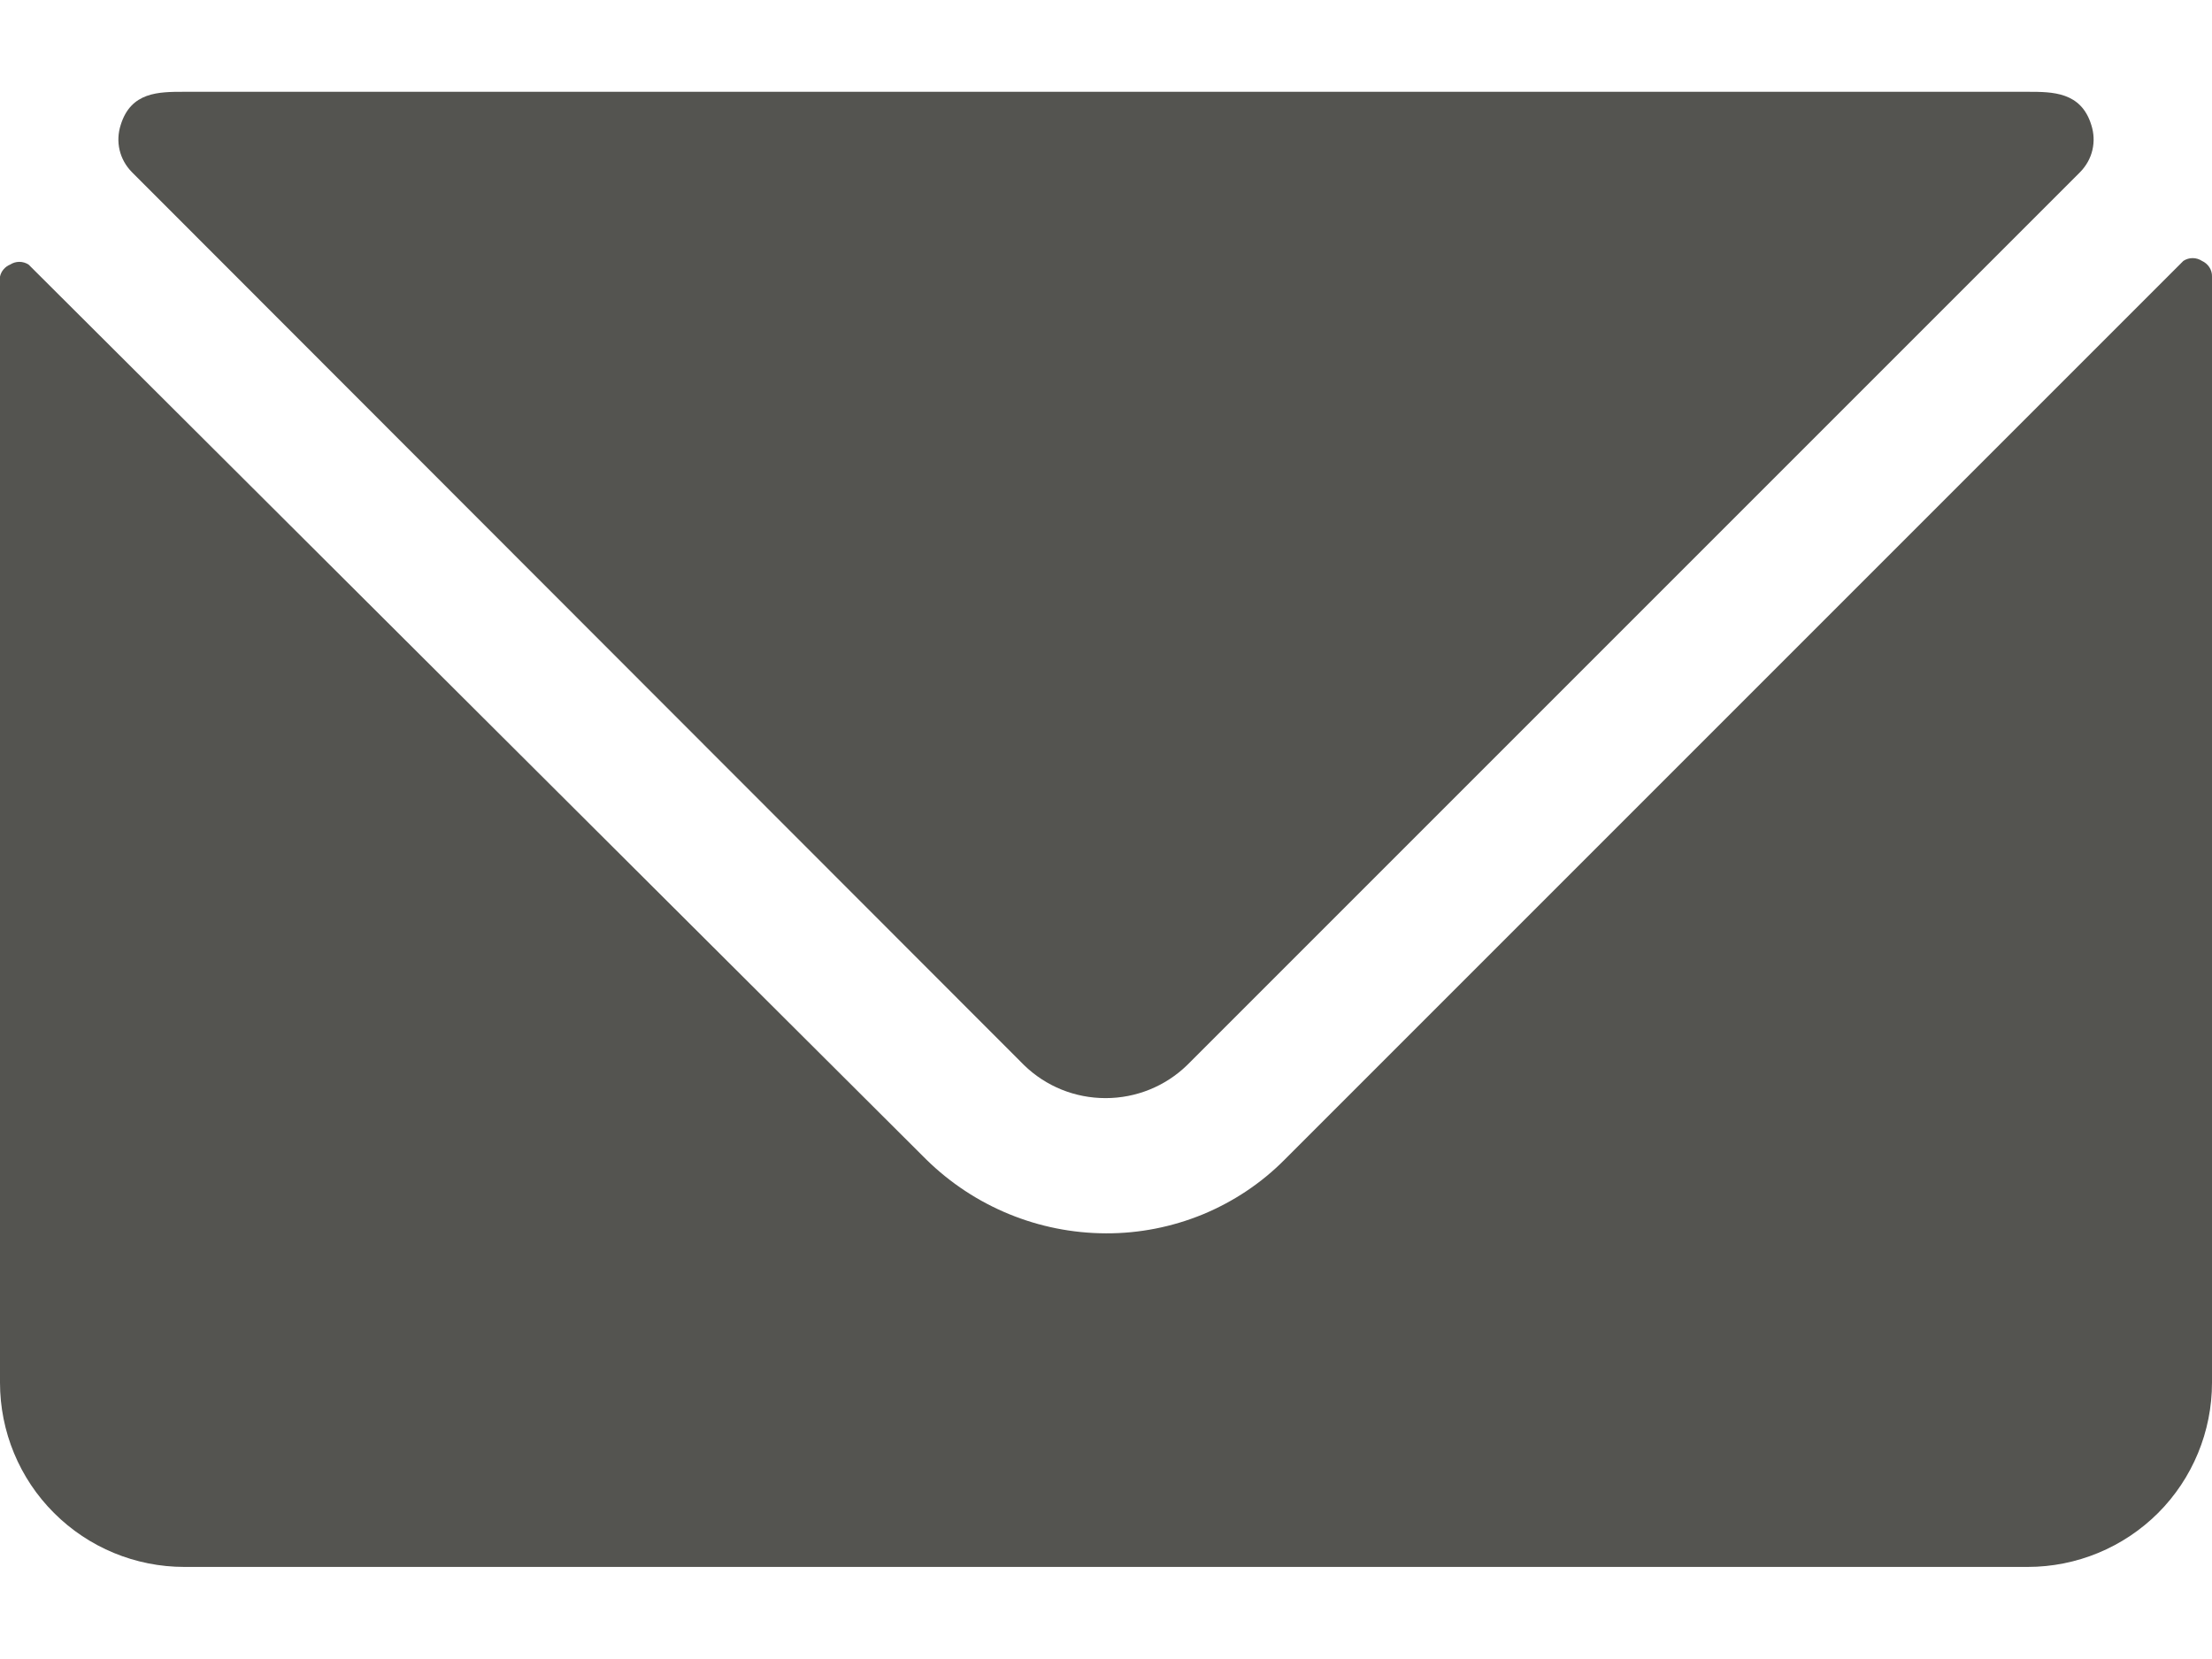
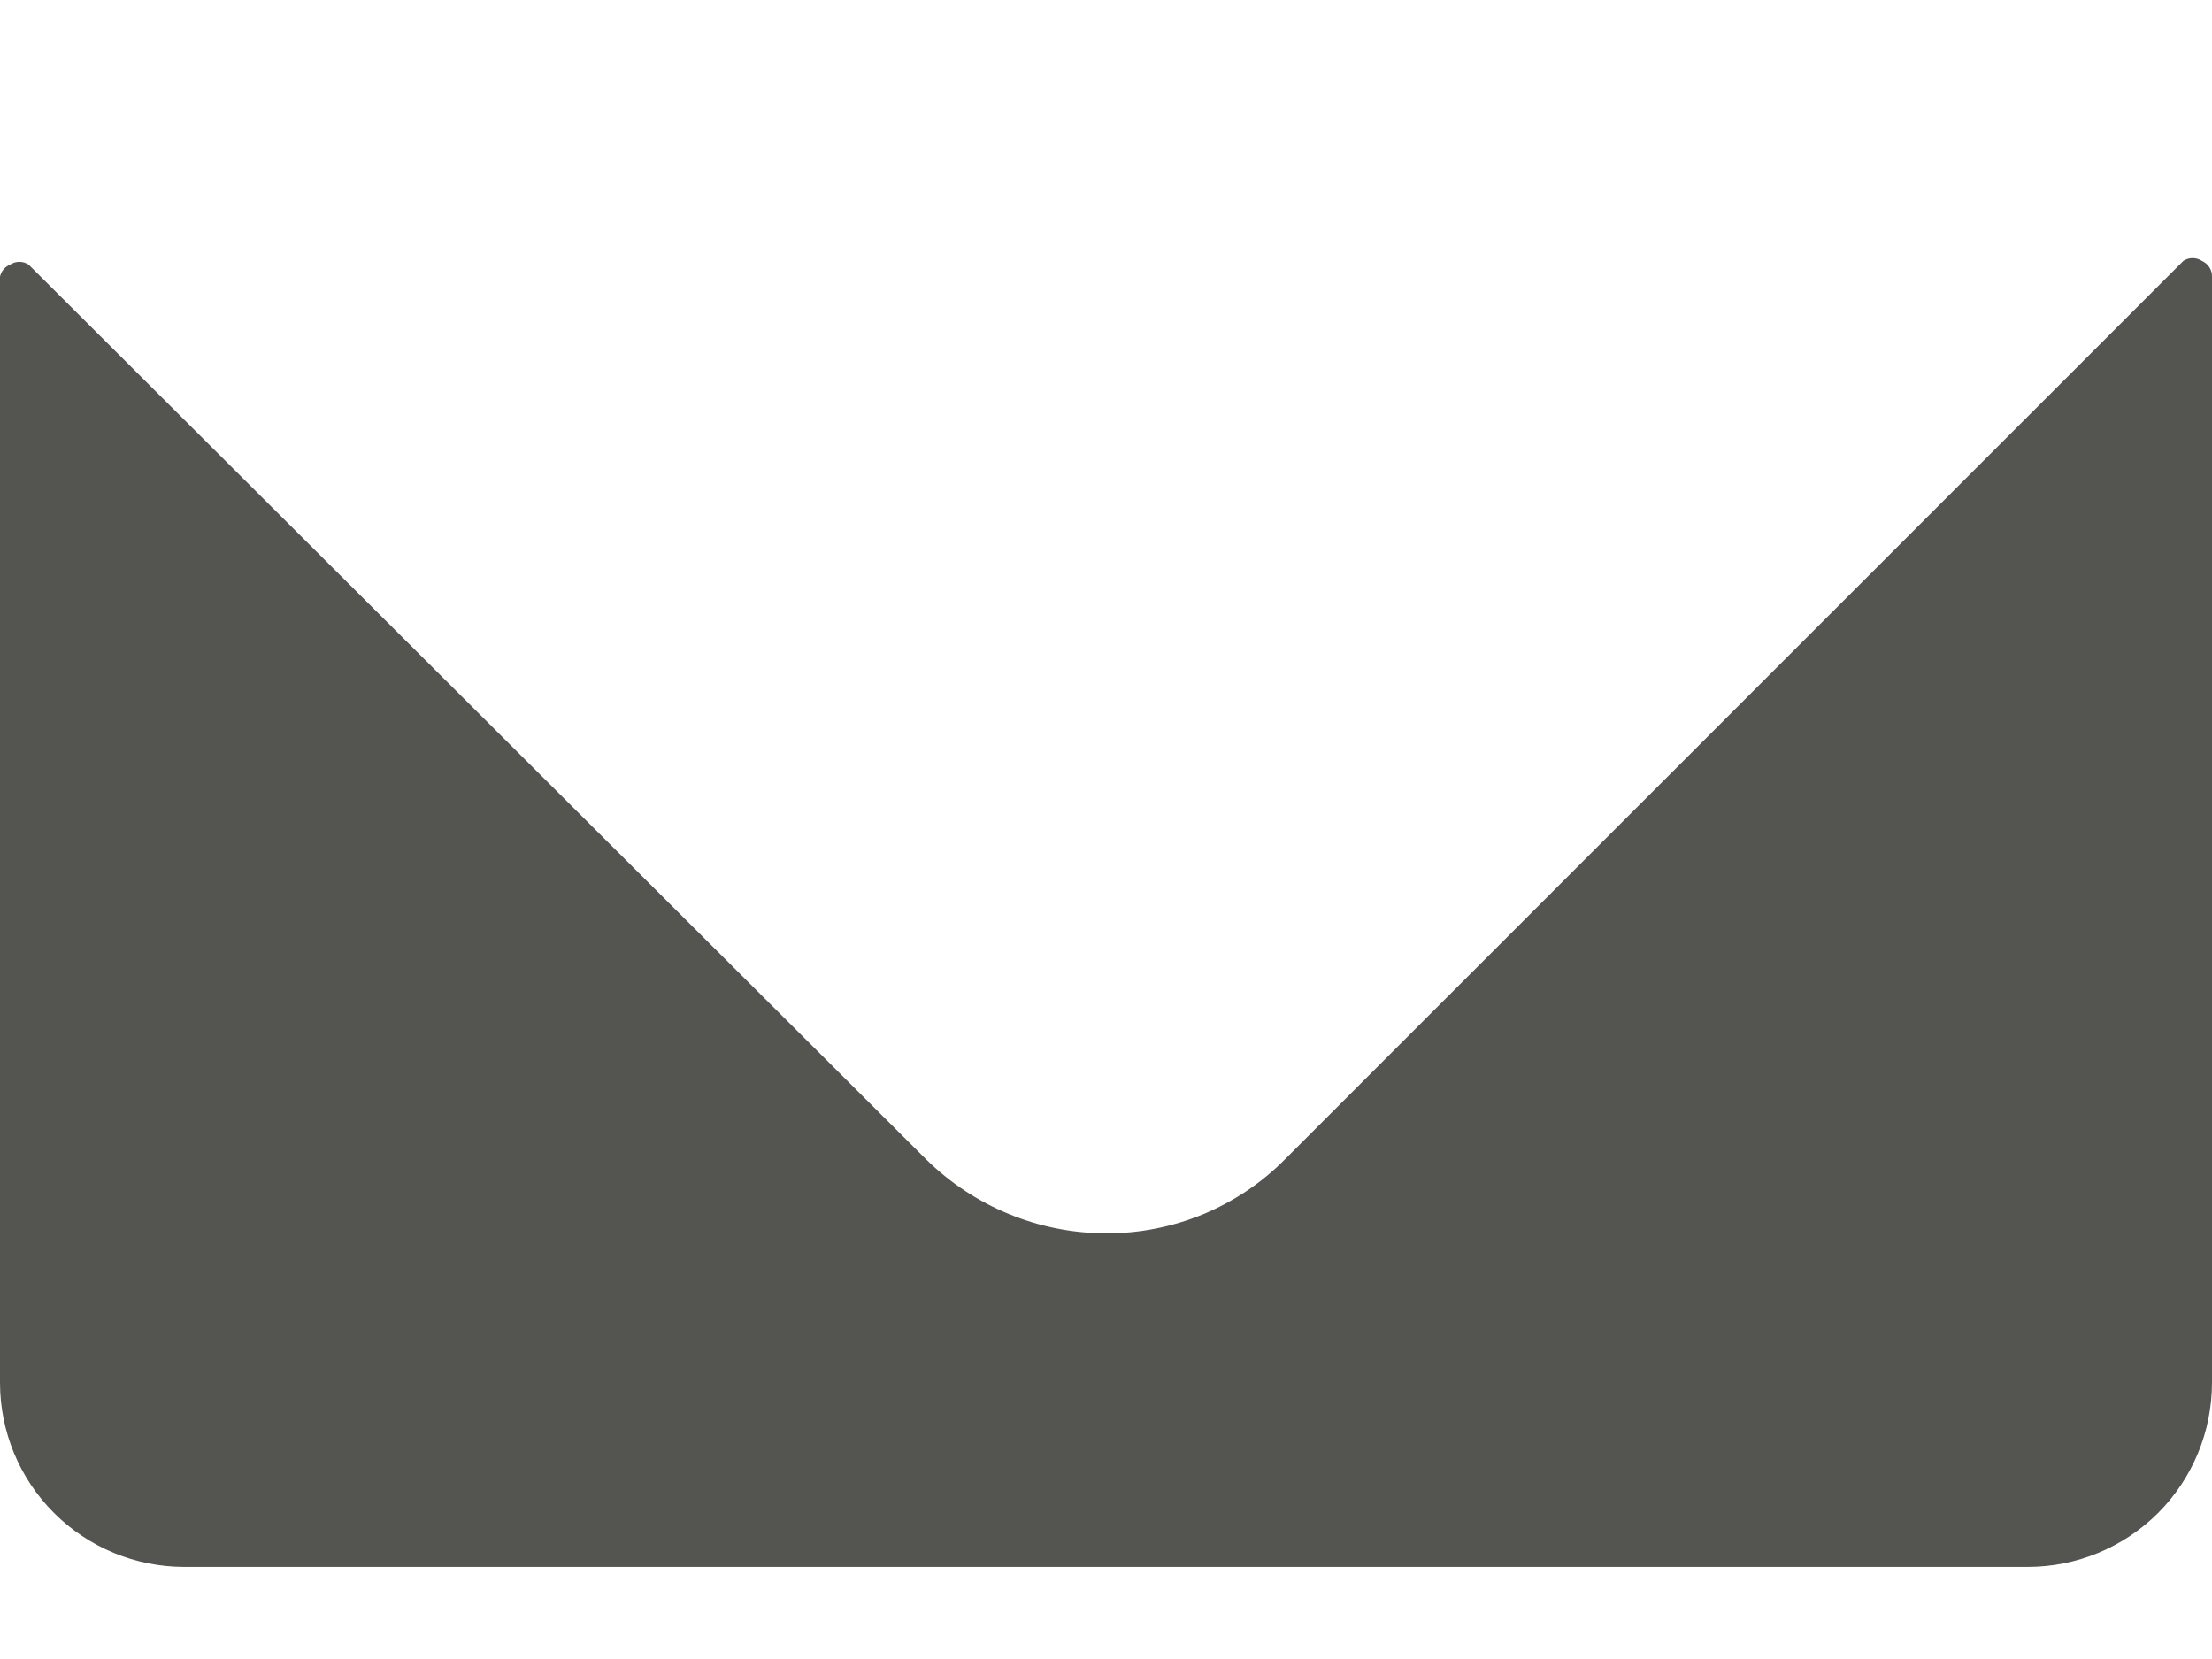
<svg xmlns="http://www.w3.org/2000/svg" width="16" height="12" viewBox="0 0 16 12" fill="none">
  <path d="M15.927 1.887C15.907 1.874 15.884 1.867 15.86 1.867C15.836 1.867 15.813 1.874 15.793 1.887L9.293 8.387C9.124 8.558 8.922 8.692 8.7 8.784C8.478 8.875 8.24 8.922 8 8.921C7.514 8.92 7.047 8.728 6.7 8.387L0.207 1.914C0.187 1.901 0.164 1.894 0.14 1.894C0.116 1.894 0.093 1.901 0.073 1.914C0.055 1.921 0.039 1.933 0.026 1.948C0.013 1.963 0.004 1.981 0 2.001L0 10.001C0 10.354 0.14 10.694 0.391 10.944C0.641 11.194 0.98 11.334 1.333 11.334H14.667C15.02 11.334 15.359 11.194 15.61 10.944C15.86 10.694 16 10.354 16 10.001V2.001C16.001 1.977 15.994 1.953 15.981 1.933C15.968 1.913 15.949 1.897 15.927 1.887Z" fill="#545450" />
-   <path d="M7.407 7.704C7.565 7.858 7.776 7.943 7.997 7.943C8.217 7.943 8.429 7.858 8.587 7.704L15.047 1.244C15.09 1.2 15.121 1.145 15.135 1.085C15.149 1.025 15.146 0.963 15.127 0.904C15.053 0.664 14.847 0.664 14.667 0.664H1.333C1.147 0.664 0.947 0.664 0.873 0.904C0.854 0.963 0.851 1.025 0.865 1.085C0.879 1.145 0.91 1.2 0.953 1.244L7.407 7.704Z" fill="#545450" />
</svg>